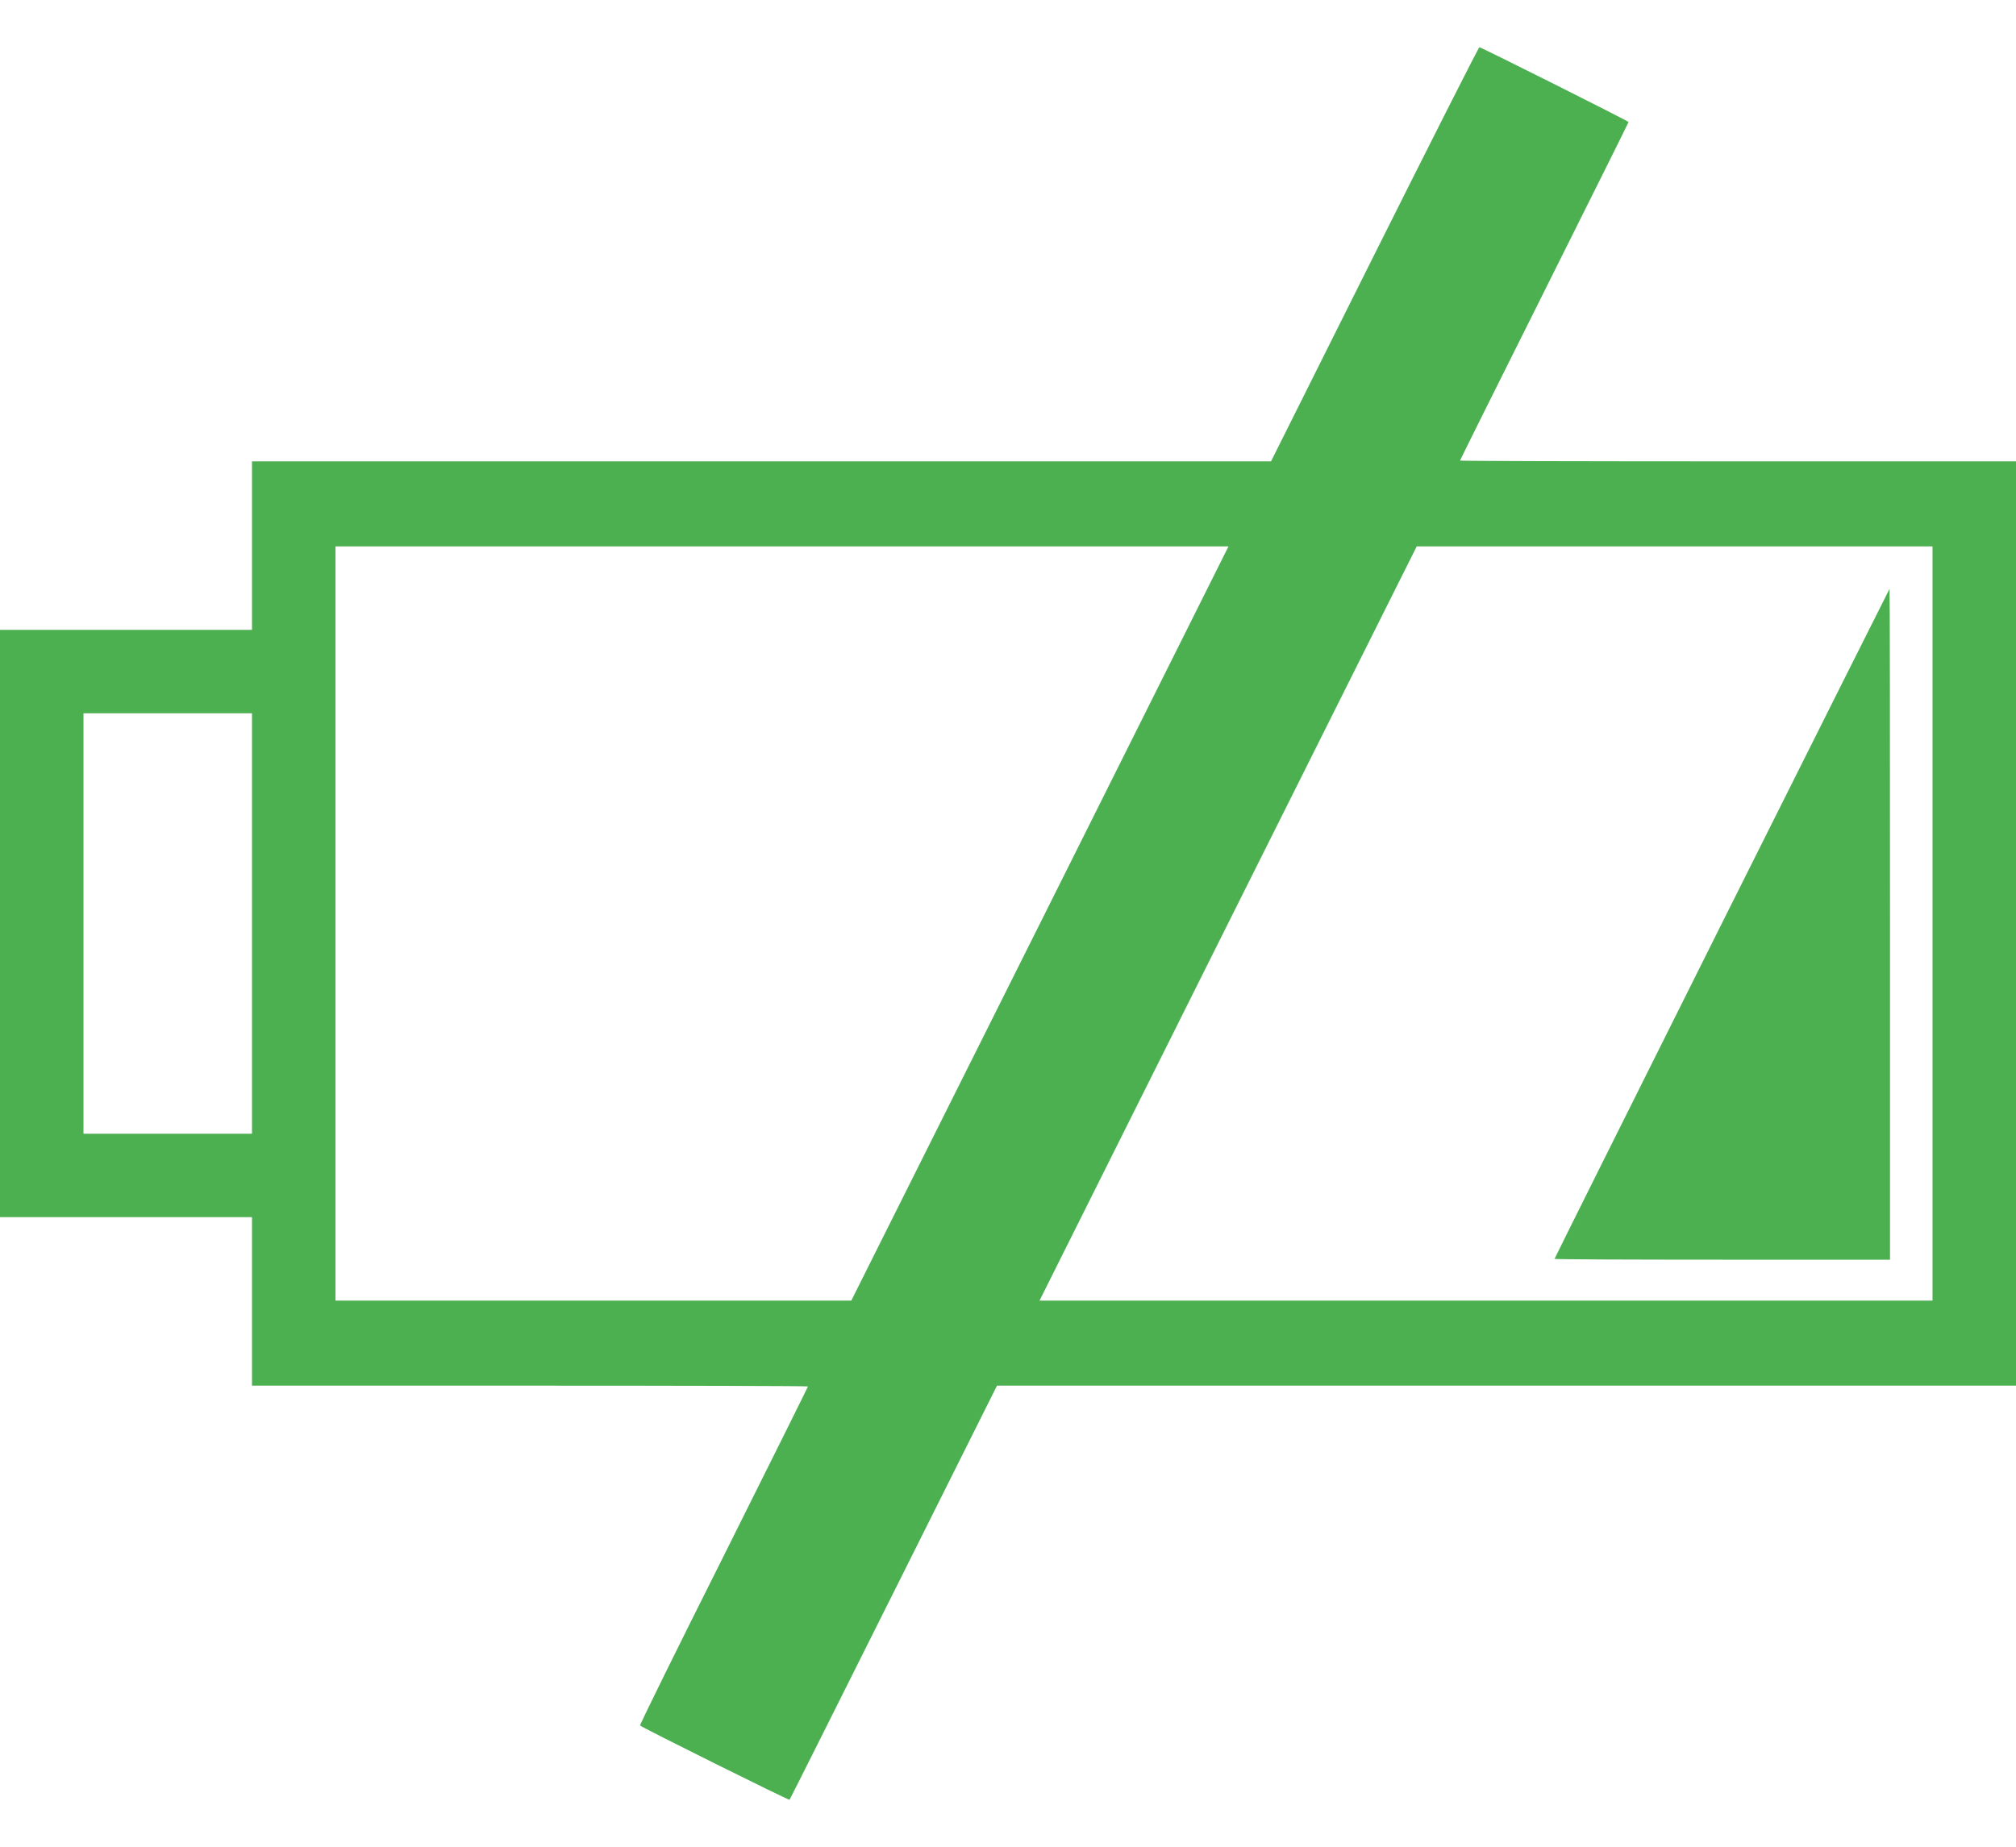
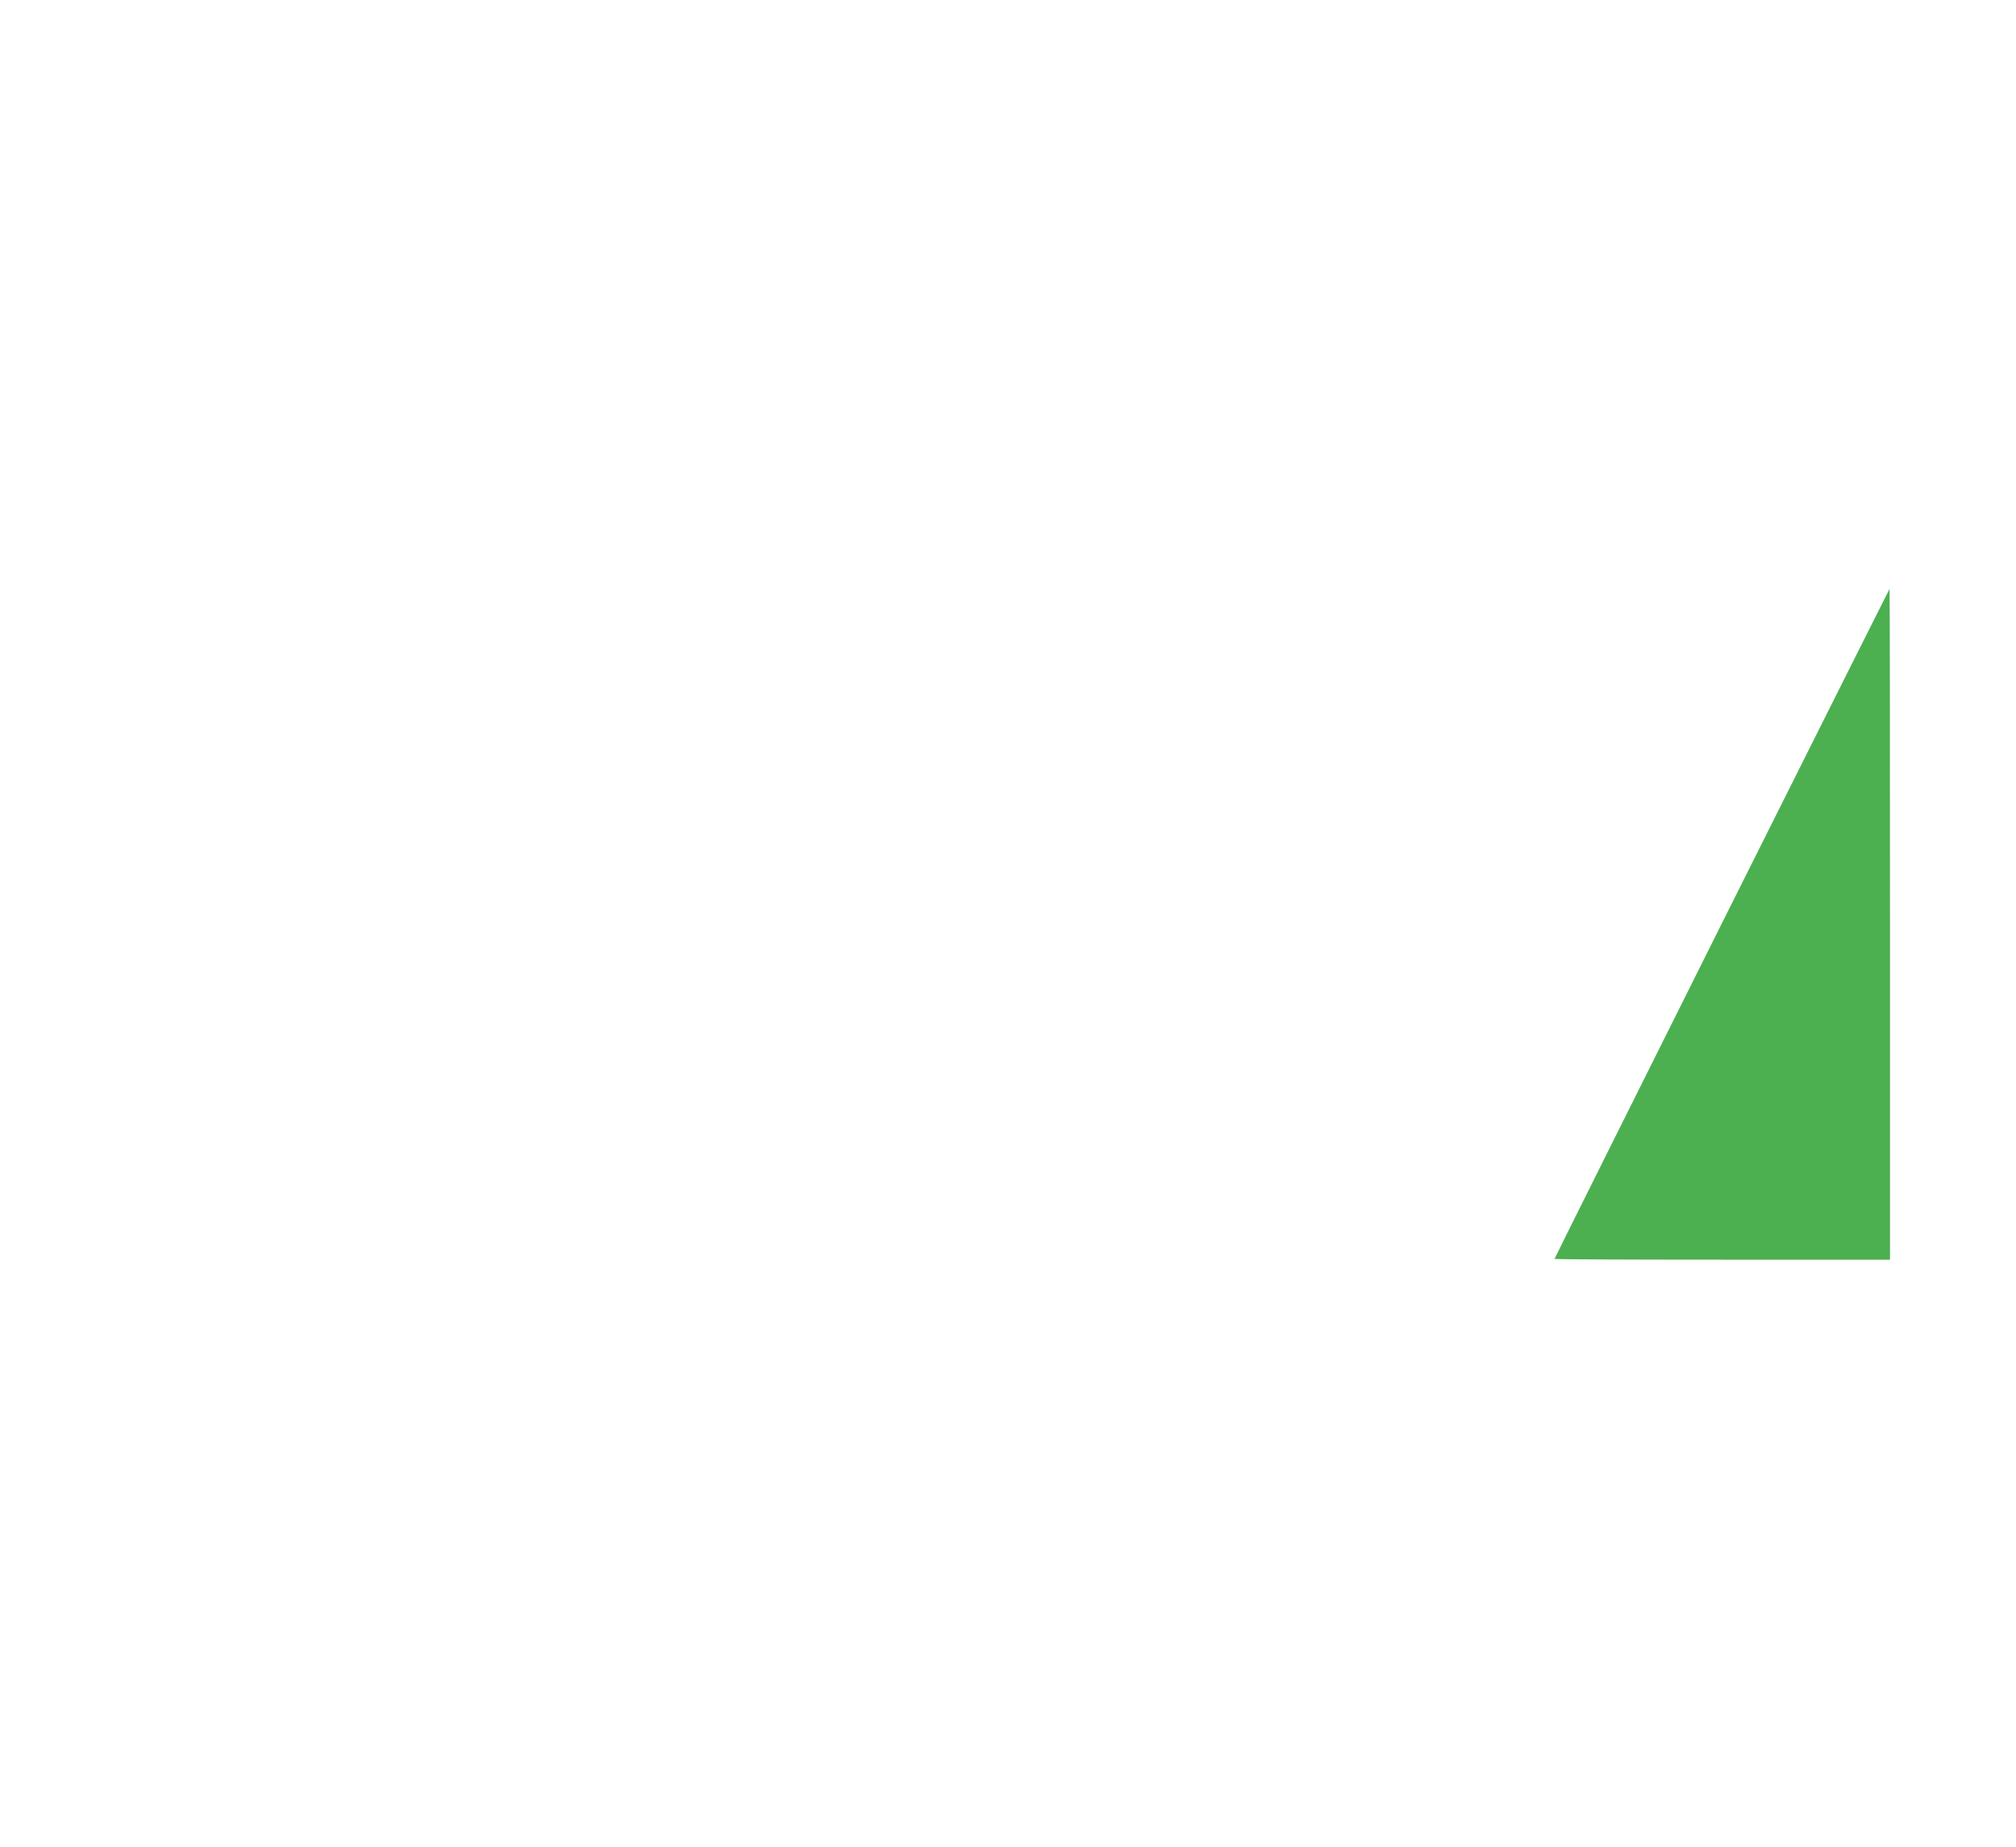
<svg xmlns="http://www.w3.org/2000/svg" version="1.0" width="1280pt" height="1173pt" viewBox="0 0 1280 1173" preserveAspectRatio="xMidYMid meet">
  <g transform="translate(0,1173) scale(0.1,-0.1)" fill="#4caf50" stroke="none">
-     <path d="M8727 10115 l-657 -1315 -3235 0 -3235 0 0 -535 0 -535 -800 0 -800 0 0 -1865 0 -1865 800 0 800 0 0 -535 0 -535 1765 0 c971 0 1765 -2 1765 -5 0 -3 -241 -487 -535 -1076 -295 -588 -534 -1073 -531 -1077 7 -11 945 -477 949 -472 3 3 300 596 661 1318 l656 1312 3235 0 3235 0 0 2935 0 2935 -1765 0 c-971 0 -1765 2 -1765 5 0 3 241 487 535 1075 294 588 535 1072 535 1075 0 6 -936 475 -947 475 -5 0 -304 -592 -666 -1315z m-2124 -4250 l-1198 -2395 -1637 0 -1638 0 0 2395 0 2395 2835 0 2835 0 -1197 -2395z m5667 0 l0 -2395 -2835 0 -2835 0 1197 2395 1198 2395 1637 0 1638 0 0 -2395z m-10670 0 l0 -1335 -535 0 -535 0 0 1335 0 1335 535 0 535 0 0 -1335z" />
    <path d="M10932 5865 c-584 -1169 -1062 -2127 -1062 -2130 0 -3 479 -5 1065 -5 l1065 0 0 2130 c0 1172 -1 2130 -3 2130 -1 0 -480 -956 -1065 -2125z" />
  </g>
</svg>